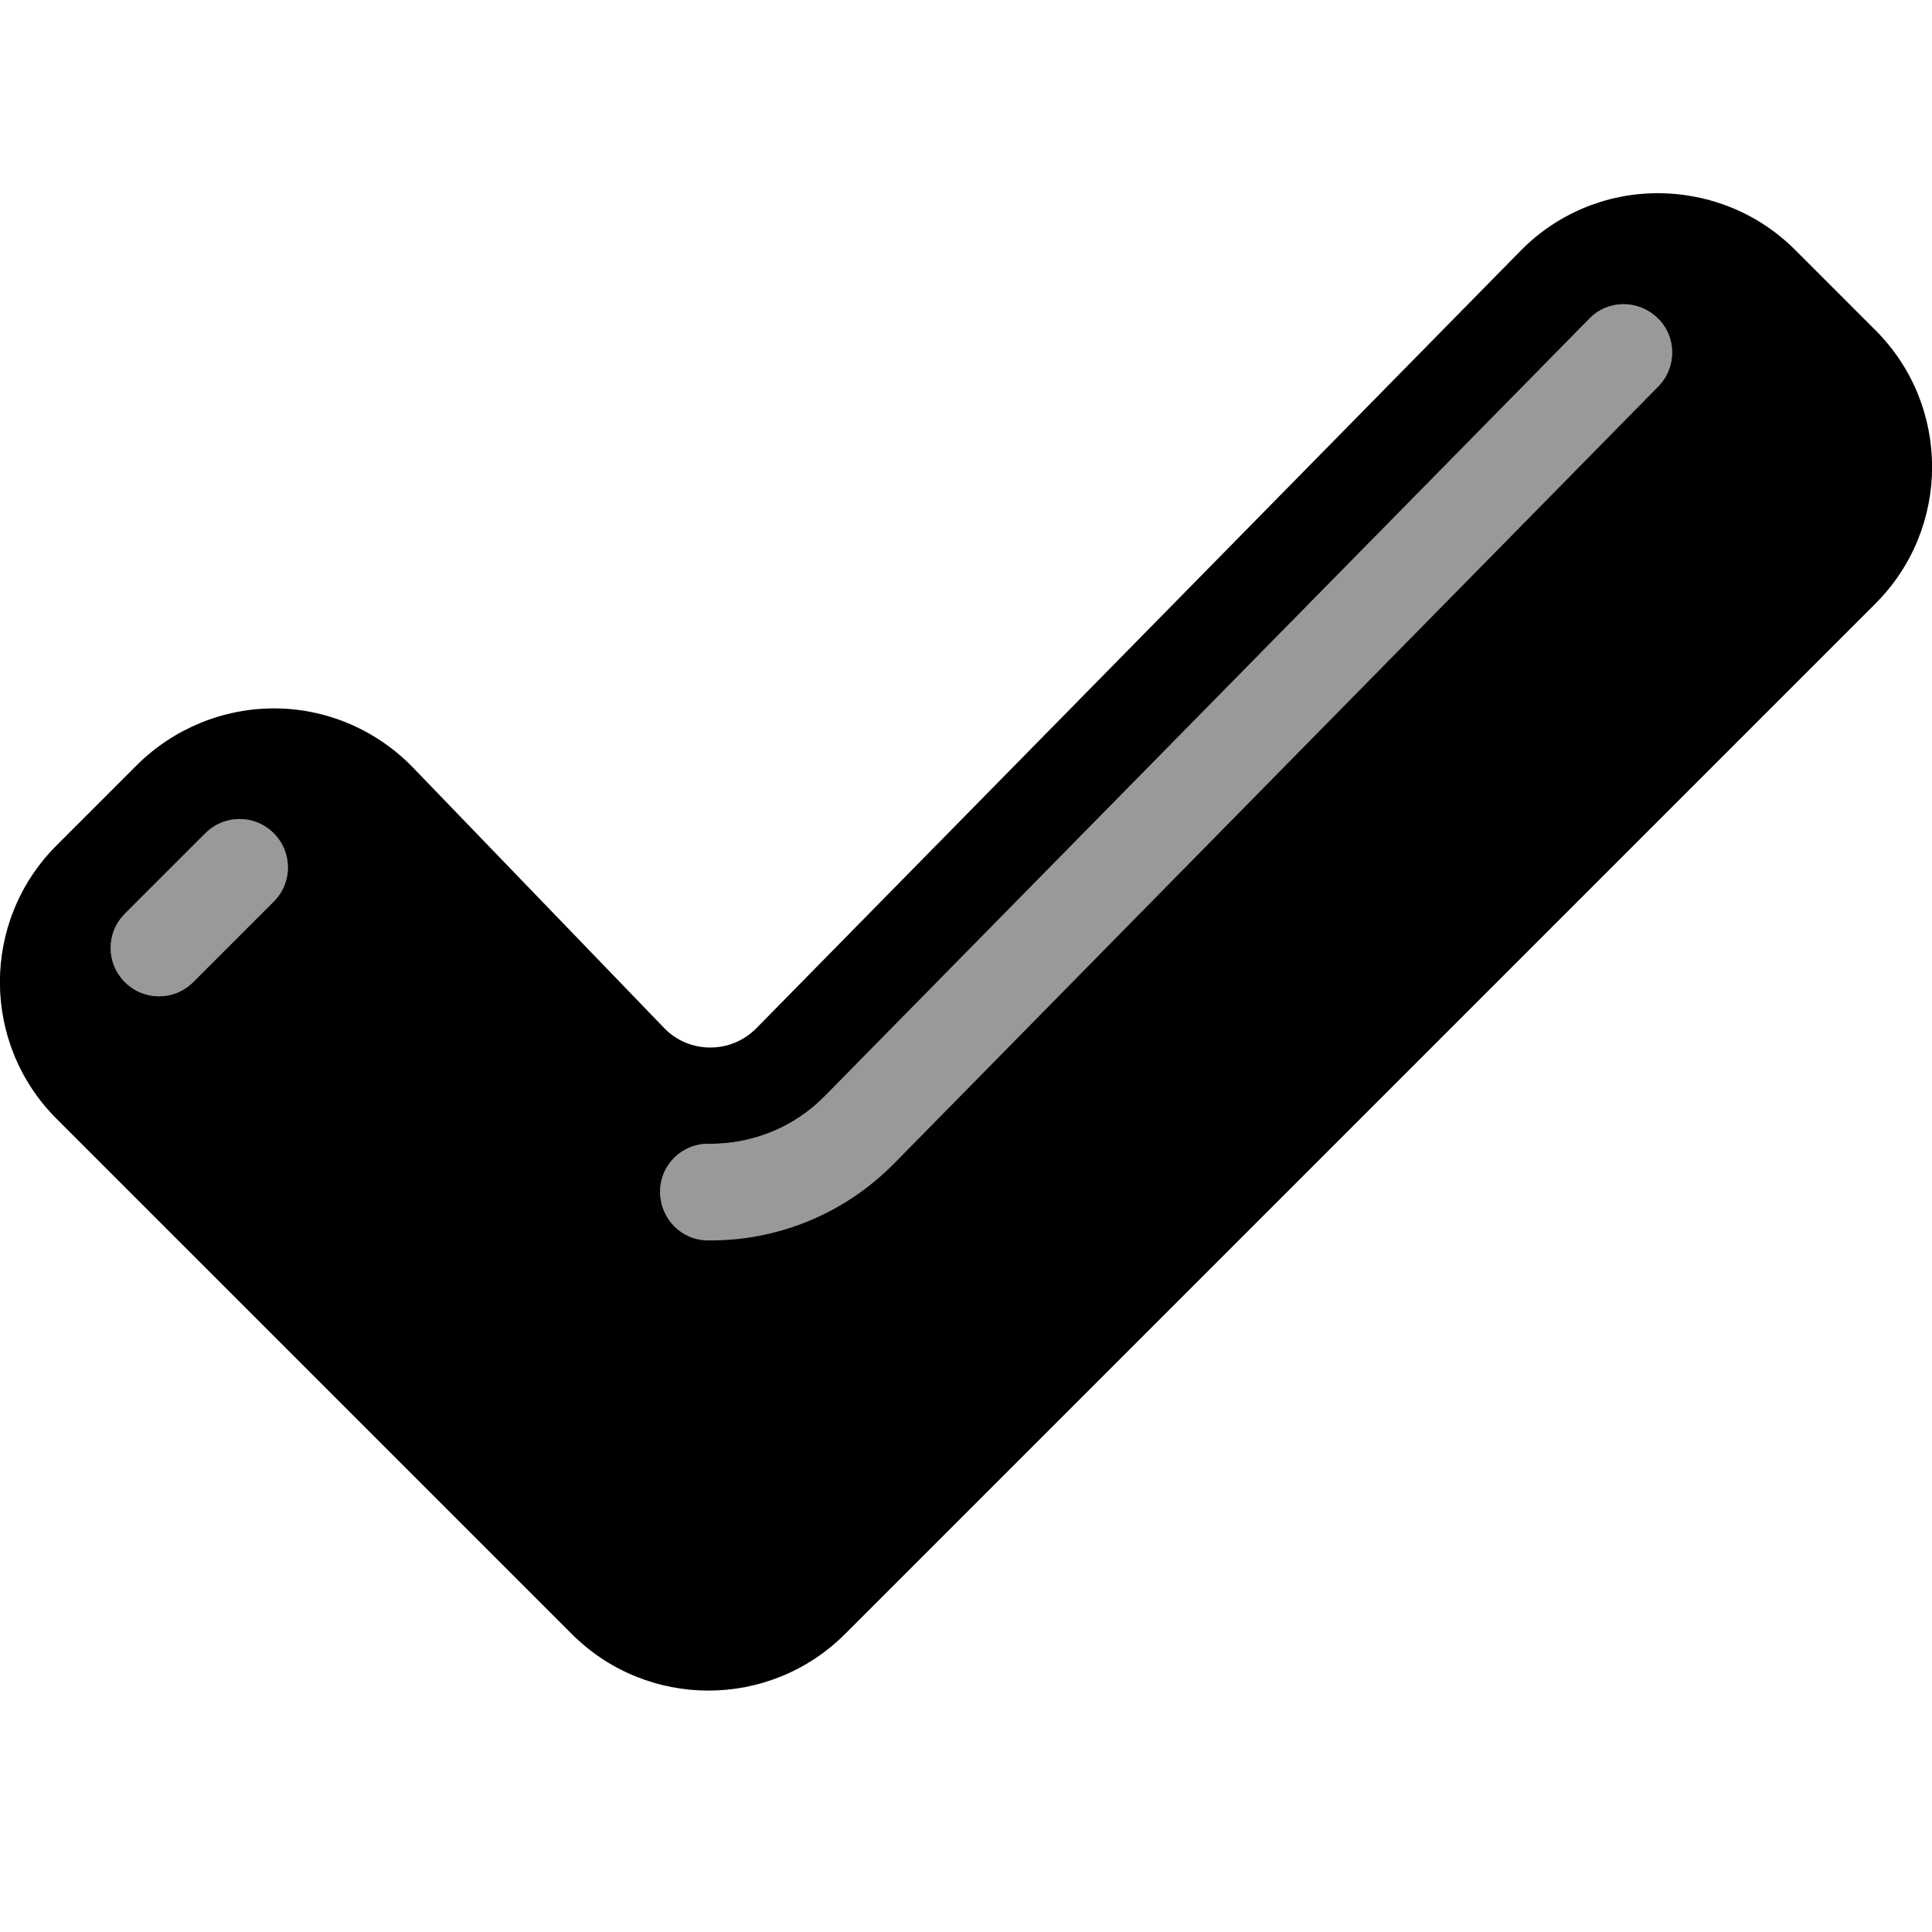
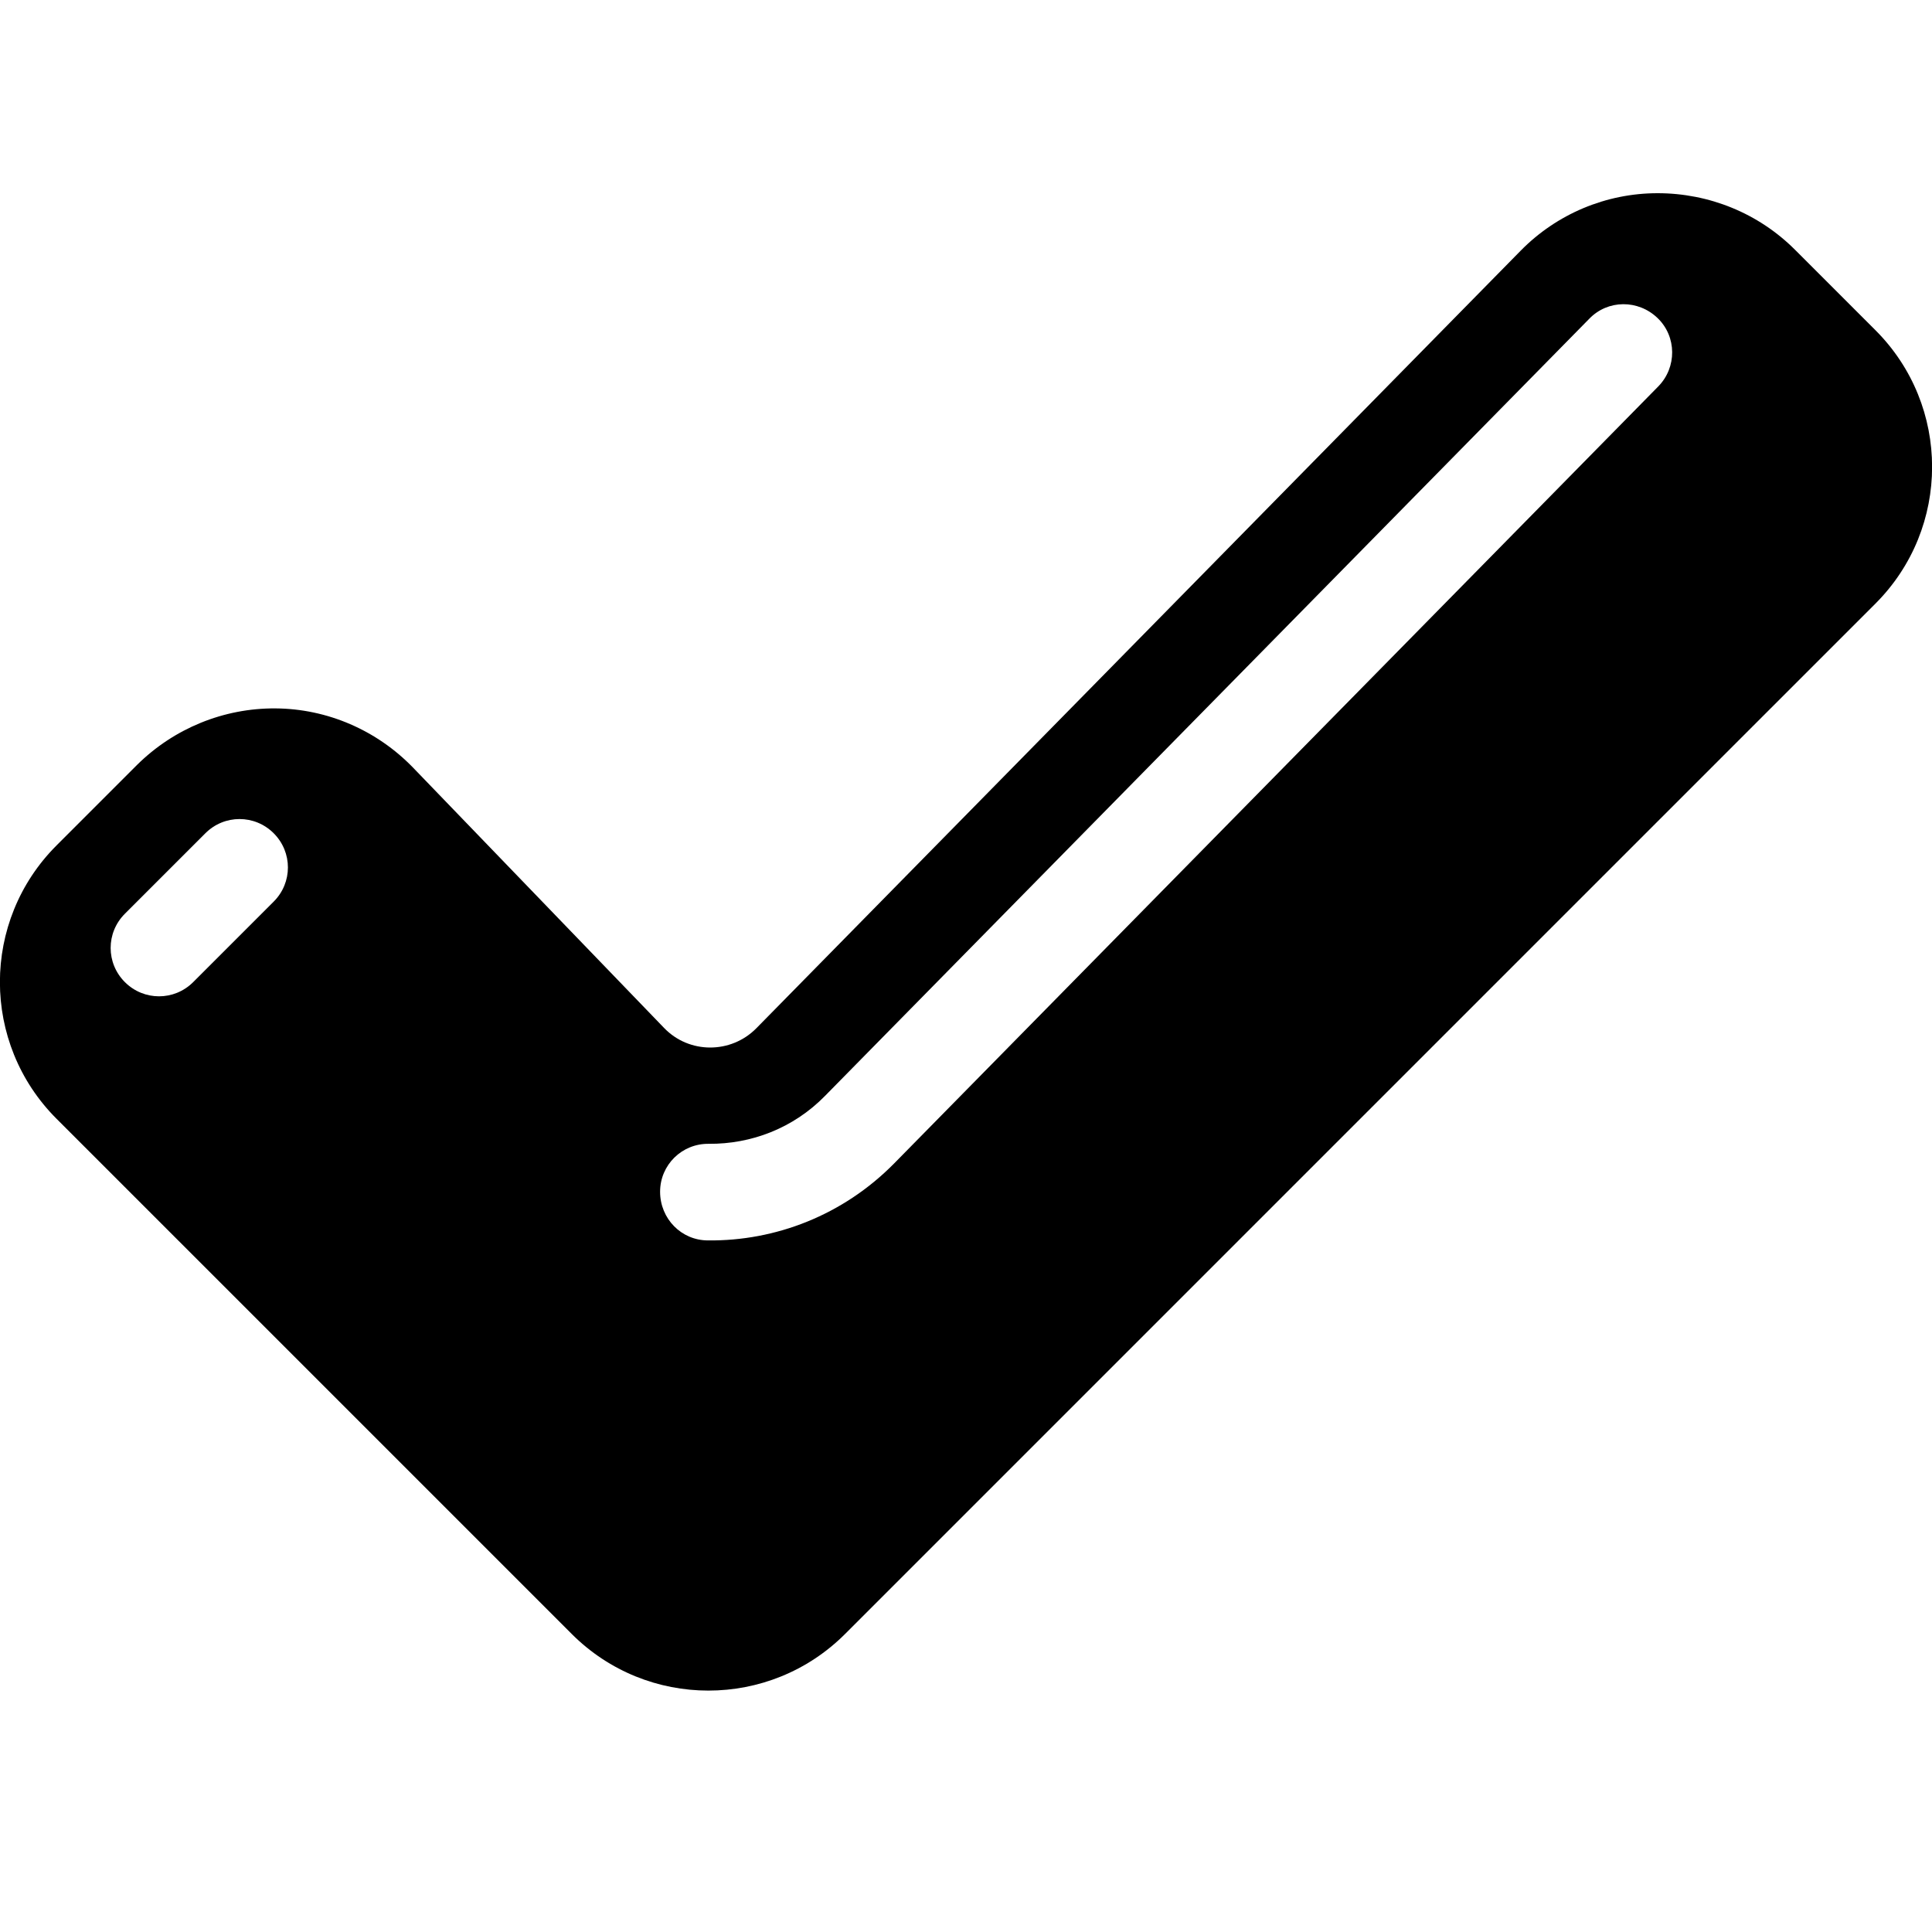
<svg xmlns="http://www.w3.org/2000/svg" viewBox="0 0 540 540">
-   <path style="fill:currentColor;opacity:.4" d="M34.9 255.4c-5.3 5.3-5.3 13.8 0 19.1s13.8 5.3 19.1 0L76.5 252c5.3-5.3 5.3-13.8 0-19.1s-13.8-5.3-19.1 0L34.9 255.4zm149.6 77.8c-.1 7.5 5.9 13.6 13.4 13.6 18.8 .2 37.7-7 52-21.5L463.5 108c5.2-5.3 5.2-13.9-.2-19.1s-13.9-5.2-19.1 .2L230.6 306.3c-8.9 9.1-20.7 13.5-32.5 13.4-7.5-.1-13.6 5.9-13.6 13.4z" />
  <path style="fill:currentColor;opacity:1" d="M425 70.1c10.1-10.3 23.9-16.1 38.3-16.1s28.2 5.6 38.4 15.8l22.5 22.5c21.1 21.1 21.1 55.3 0 76.4l-288 288c-21.1 21.1-55.3 21.1-76.4 0l-144-144c-21.1-21.1-21.1-55.3 0-76.4l22.5-22.5C48.6 203.6 62.5 197.9 77 198s28.3 6.1 38.4 16.5l70.2 72.8c7 7.3 18.7 7.3 25.8 .1L425 70.1zM463.5 108c5.2-5.3 5.2-13.9-.2-19.1s-13.9-5.2-19.1 .2L230.6 306.3c-8.9 9.1-20.7 13.5-32.5 13.4-7.5-.1-13.6 5.9-13.6 13.4s5.9 13.6 13.4 13.6c18.8 .2 37.7-7 52-21.5L463.5 108zM76.5 252c5.3-5.3 5.3-13.8 0-19.1s-13.8-5.3-19.1 0L34.9 255.4c-5.3 5.3-5.3 13.8 0 19.1s13.8 5.3 19.1 0L76.5 252z" />
</svg>